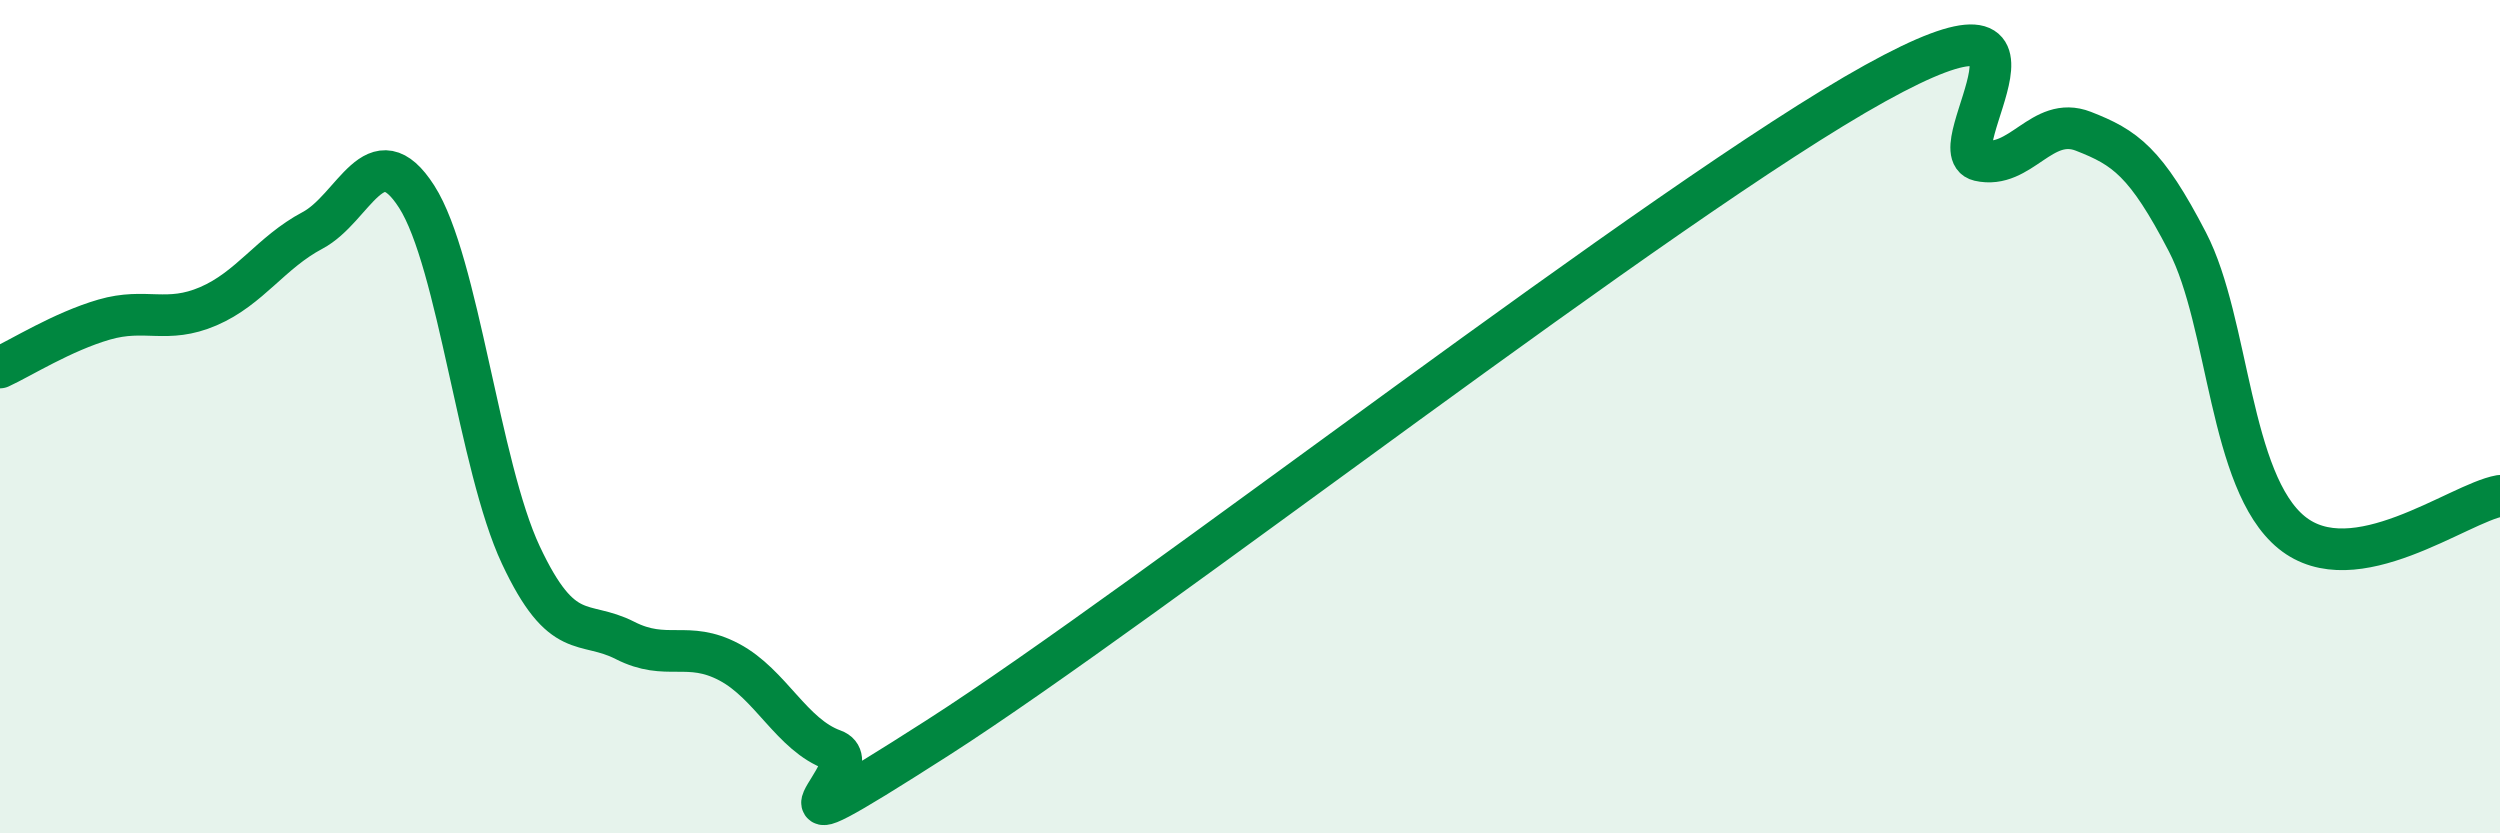
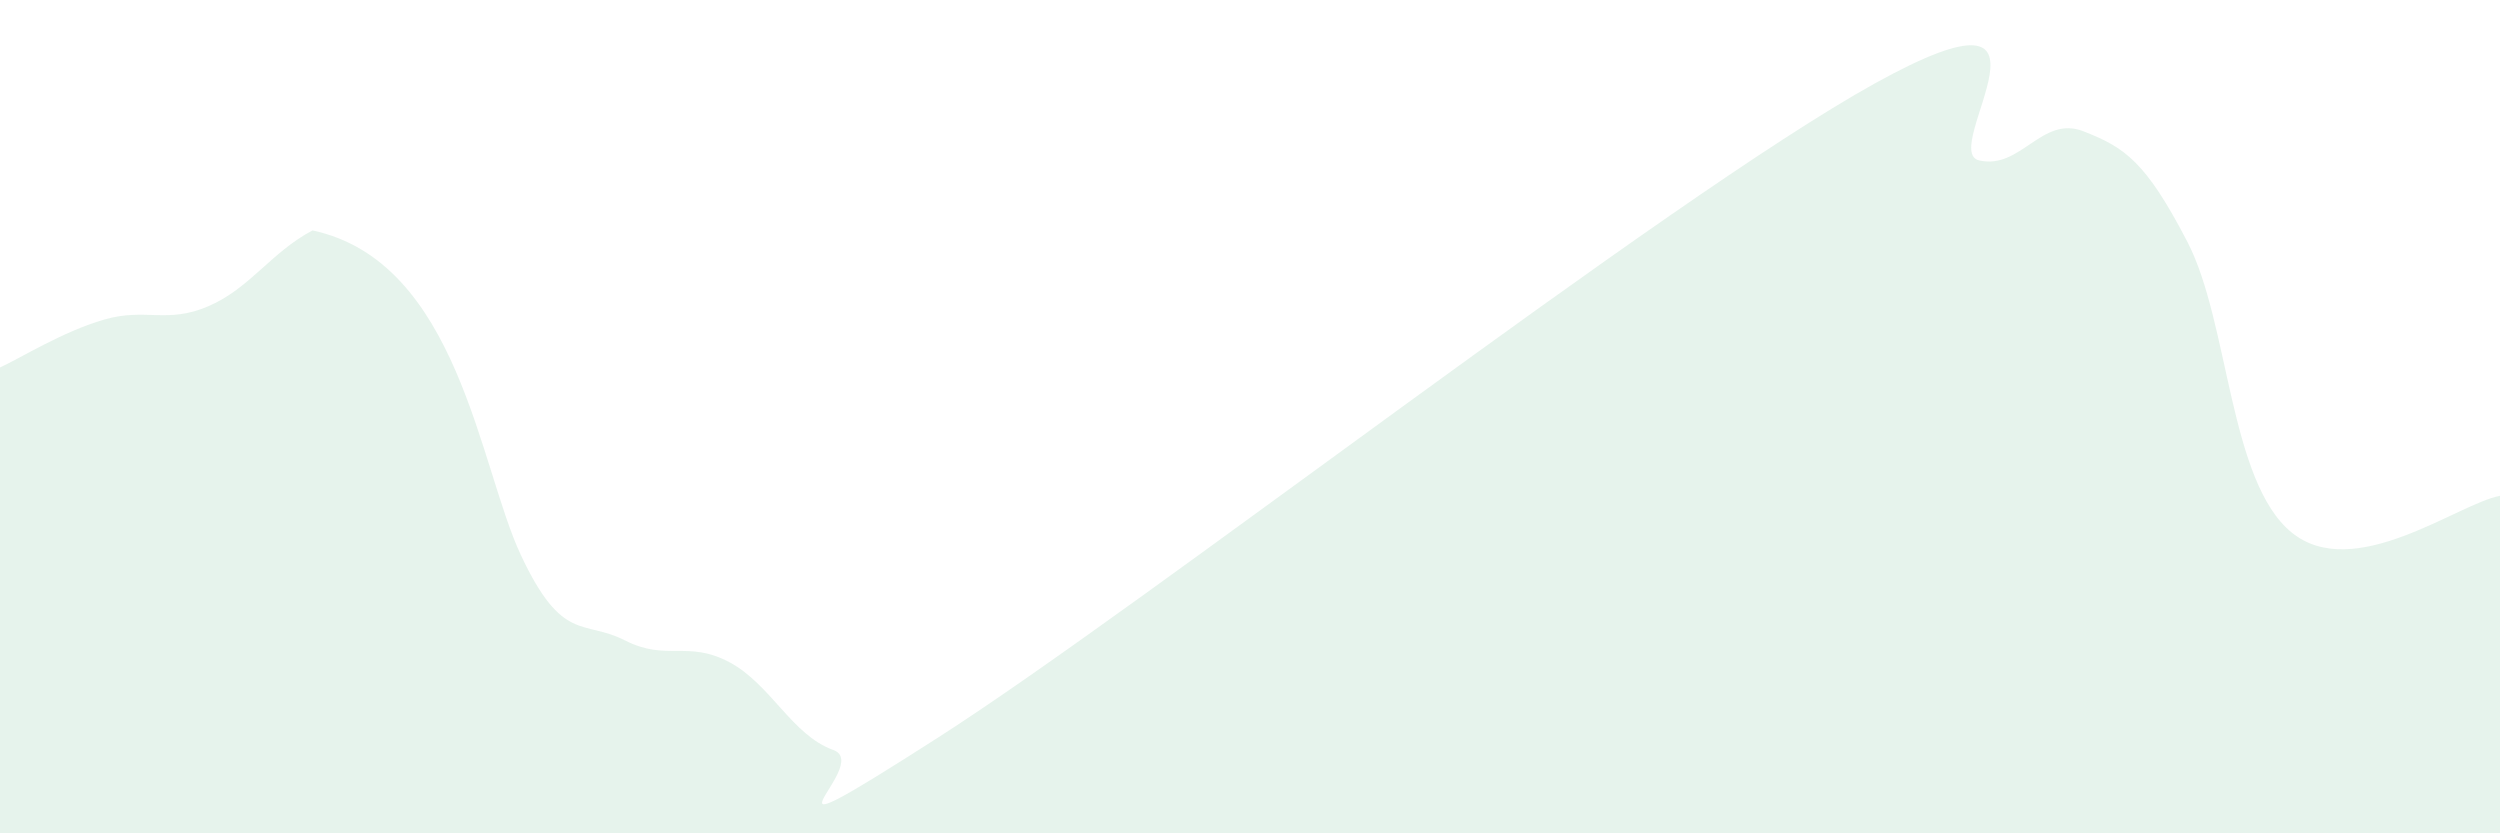
<svg xmlns="http://www.w3.org/2000/svg" width="60" height="20" viewBox="0 0 60 20">
-   <path d="M 0,8.82 C 0.5,8.59 1.5,7.96 2.5,7.67 C 3.5,7.38 4,7.78 5,7.35 C 6,6.92 6.5,6.06 7.5,5.53 C 8.5,5 9,3.16 10,4.72 C 11,6.28 11.5,11.19 12.5,13.32 C 13.5,15.45 14,14.86 15,15.37 C 16,15.88 16.5,15.36 17.5,15.89 C 18.5,16.42 19,17.64 20,18 C 21,18.36 17.5,20.91 22.5,17.71 C 27.5,14.51 40,4.77 45,2 C 50,-0.77 46.5,3.62 47.5,3.85 C 48.5,4.08 49,2.76 50,3.15 C 51,3.54 51.5,3.88 52.5,5.81 C 53.5,7.74 53.5,11.56 55,12.78 C 56.5,14 59,12.08 60,11.9L60 20L0 20Z" fill="#008740" opacity="0.1" stroke-linecap="round" stroke-linejoin="round" />
-   <path d="M 0,8.82 C 0.5,8.59 1.5,7.96 2.5,7.67 C 3.5,7.38 4,7.78 5,7.35 C 6,6.92 6.5,6.06 7.5,5.53 C 8.5,5 9,3.16 10,4.72 C 11,6.28 11.5,11.19 12.5,13.32 C 13.5,15.45 14,14.86 15,15.37 C 16,15.88 16.5,15.36 17.5,15.89 C 18.5,16.42 19,17.64 20,18 C 21,18.36 17.5,20.91 22.5,17.71 C 27.5,14.51 40,4.77 45,2 C 50,-0.77 46.5,3.62 47.5,3.85 C 48.5,4.08 49,2.76 50,3.15 C 51,3.54 51.5,3.88 52.5,5.81 C 53.5,7.74 53.5,11.56 55,12.78 C 56.5,14 59,12.08 60,11.9" stroke="#008740" stroke-width="1" fill="none" stroke-linecap="round" stroke-linejoin="round" />
+   <path d="M 0,8.82 C 0.5,8.59 1.5,7.96 2.5,7.67 C 3.5,7.38 4,7.78 5,7.35 C 6,6.92 6.5,6.06 7.5,5.53 C 11,6.28 11.5,11.19 12.5,13.32 C 13.5,15.45 14,14.86 15,15.37 C 16,15.88 16.5,15.36 17.5,15.89 C 18.5,16.42 19,17.64 20,18 C 21,18.36 17.5,20.91 22.5,17.71 C 27.5,14.51 40,4.77 45,2 C 50,-0.77 46.5,3.62 47.5,3.85 C 48.5,4.08 49,2.76 50,3.15 C 51,3.54 51.5,3.88 52.5,5.81 C 53.5,7.74 53.5,11.56 55,12.78 C 56.5,14 59,12.08 60,11.9L60 20L0 20Z" fill="#008740" opacity="0.1" stroke-linecap="round" stroke-linejoin="round" />
</svg>